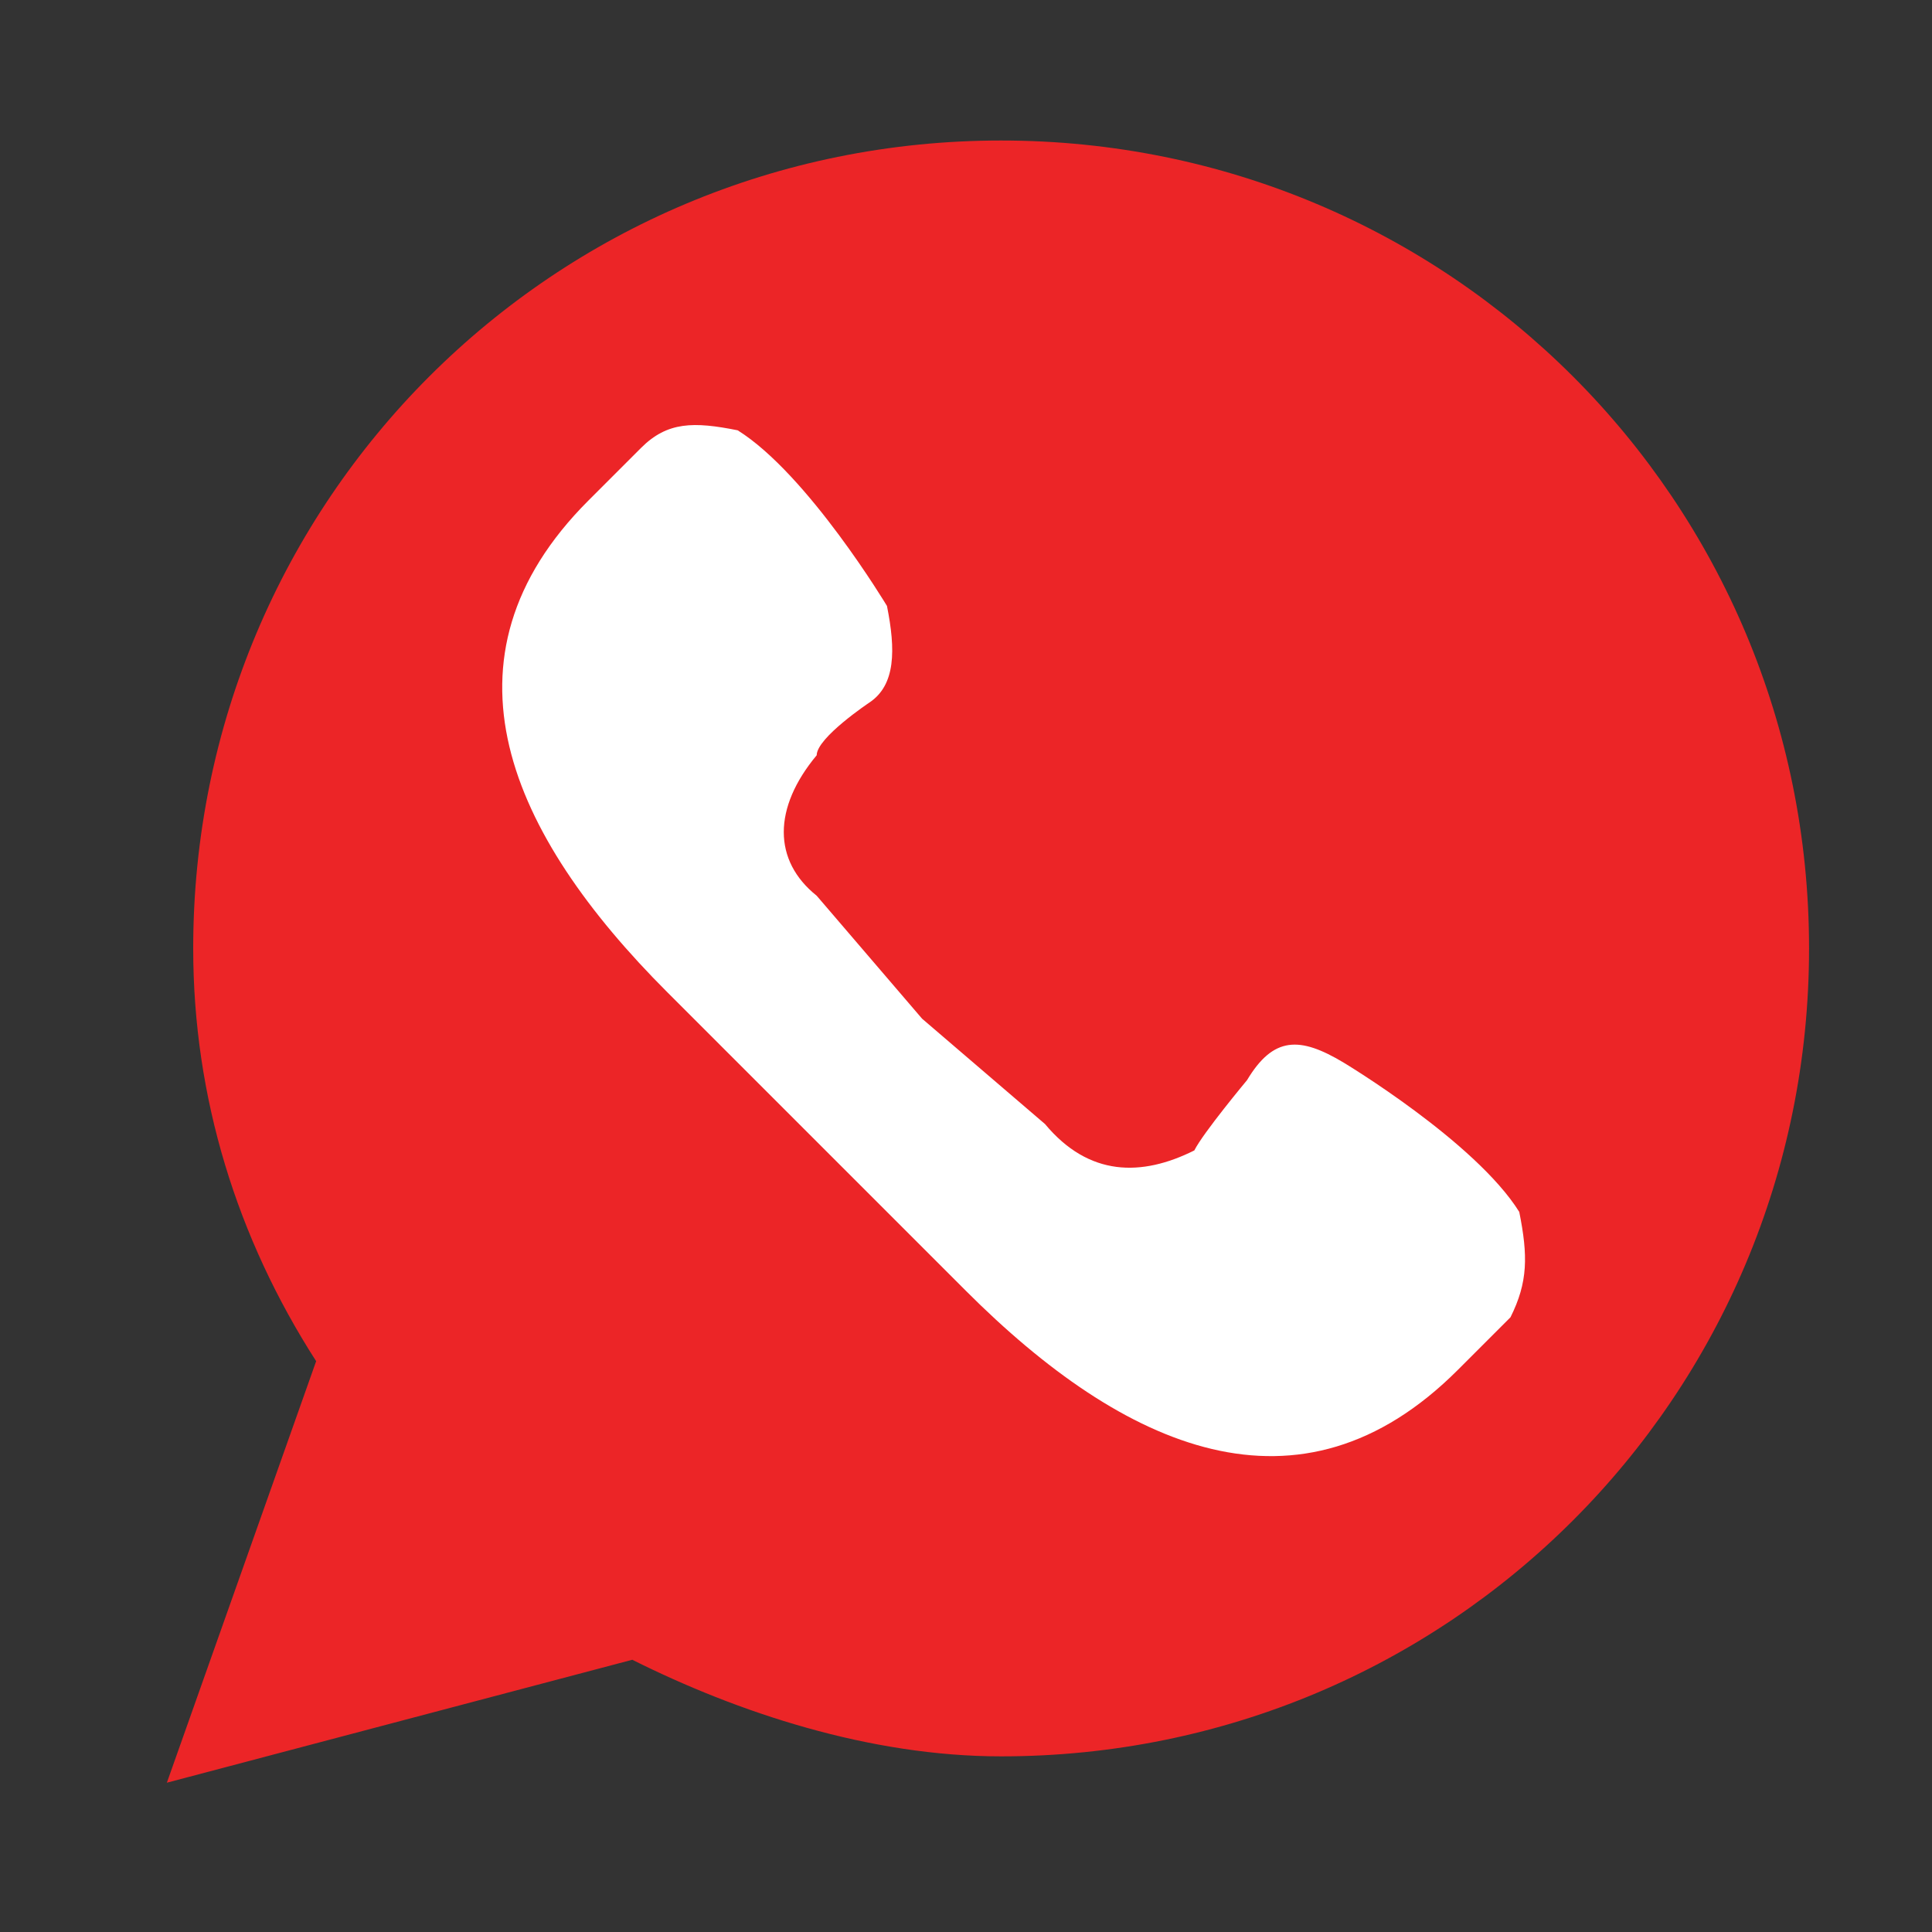
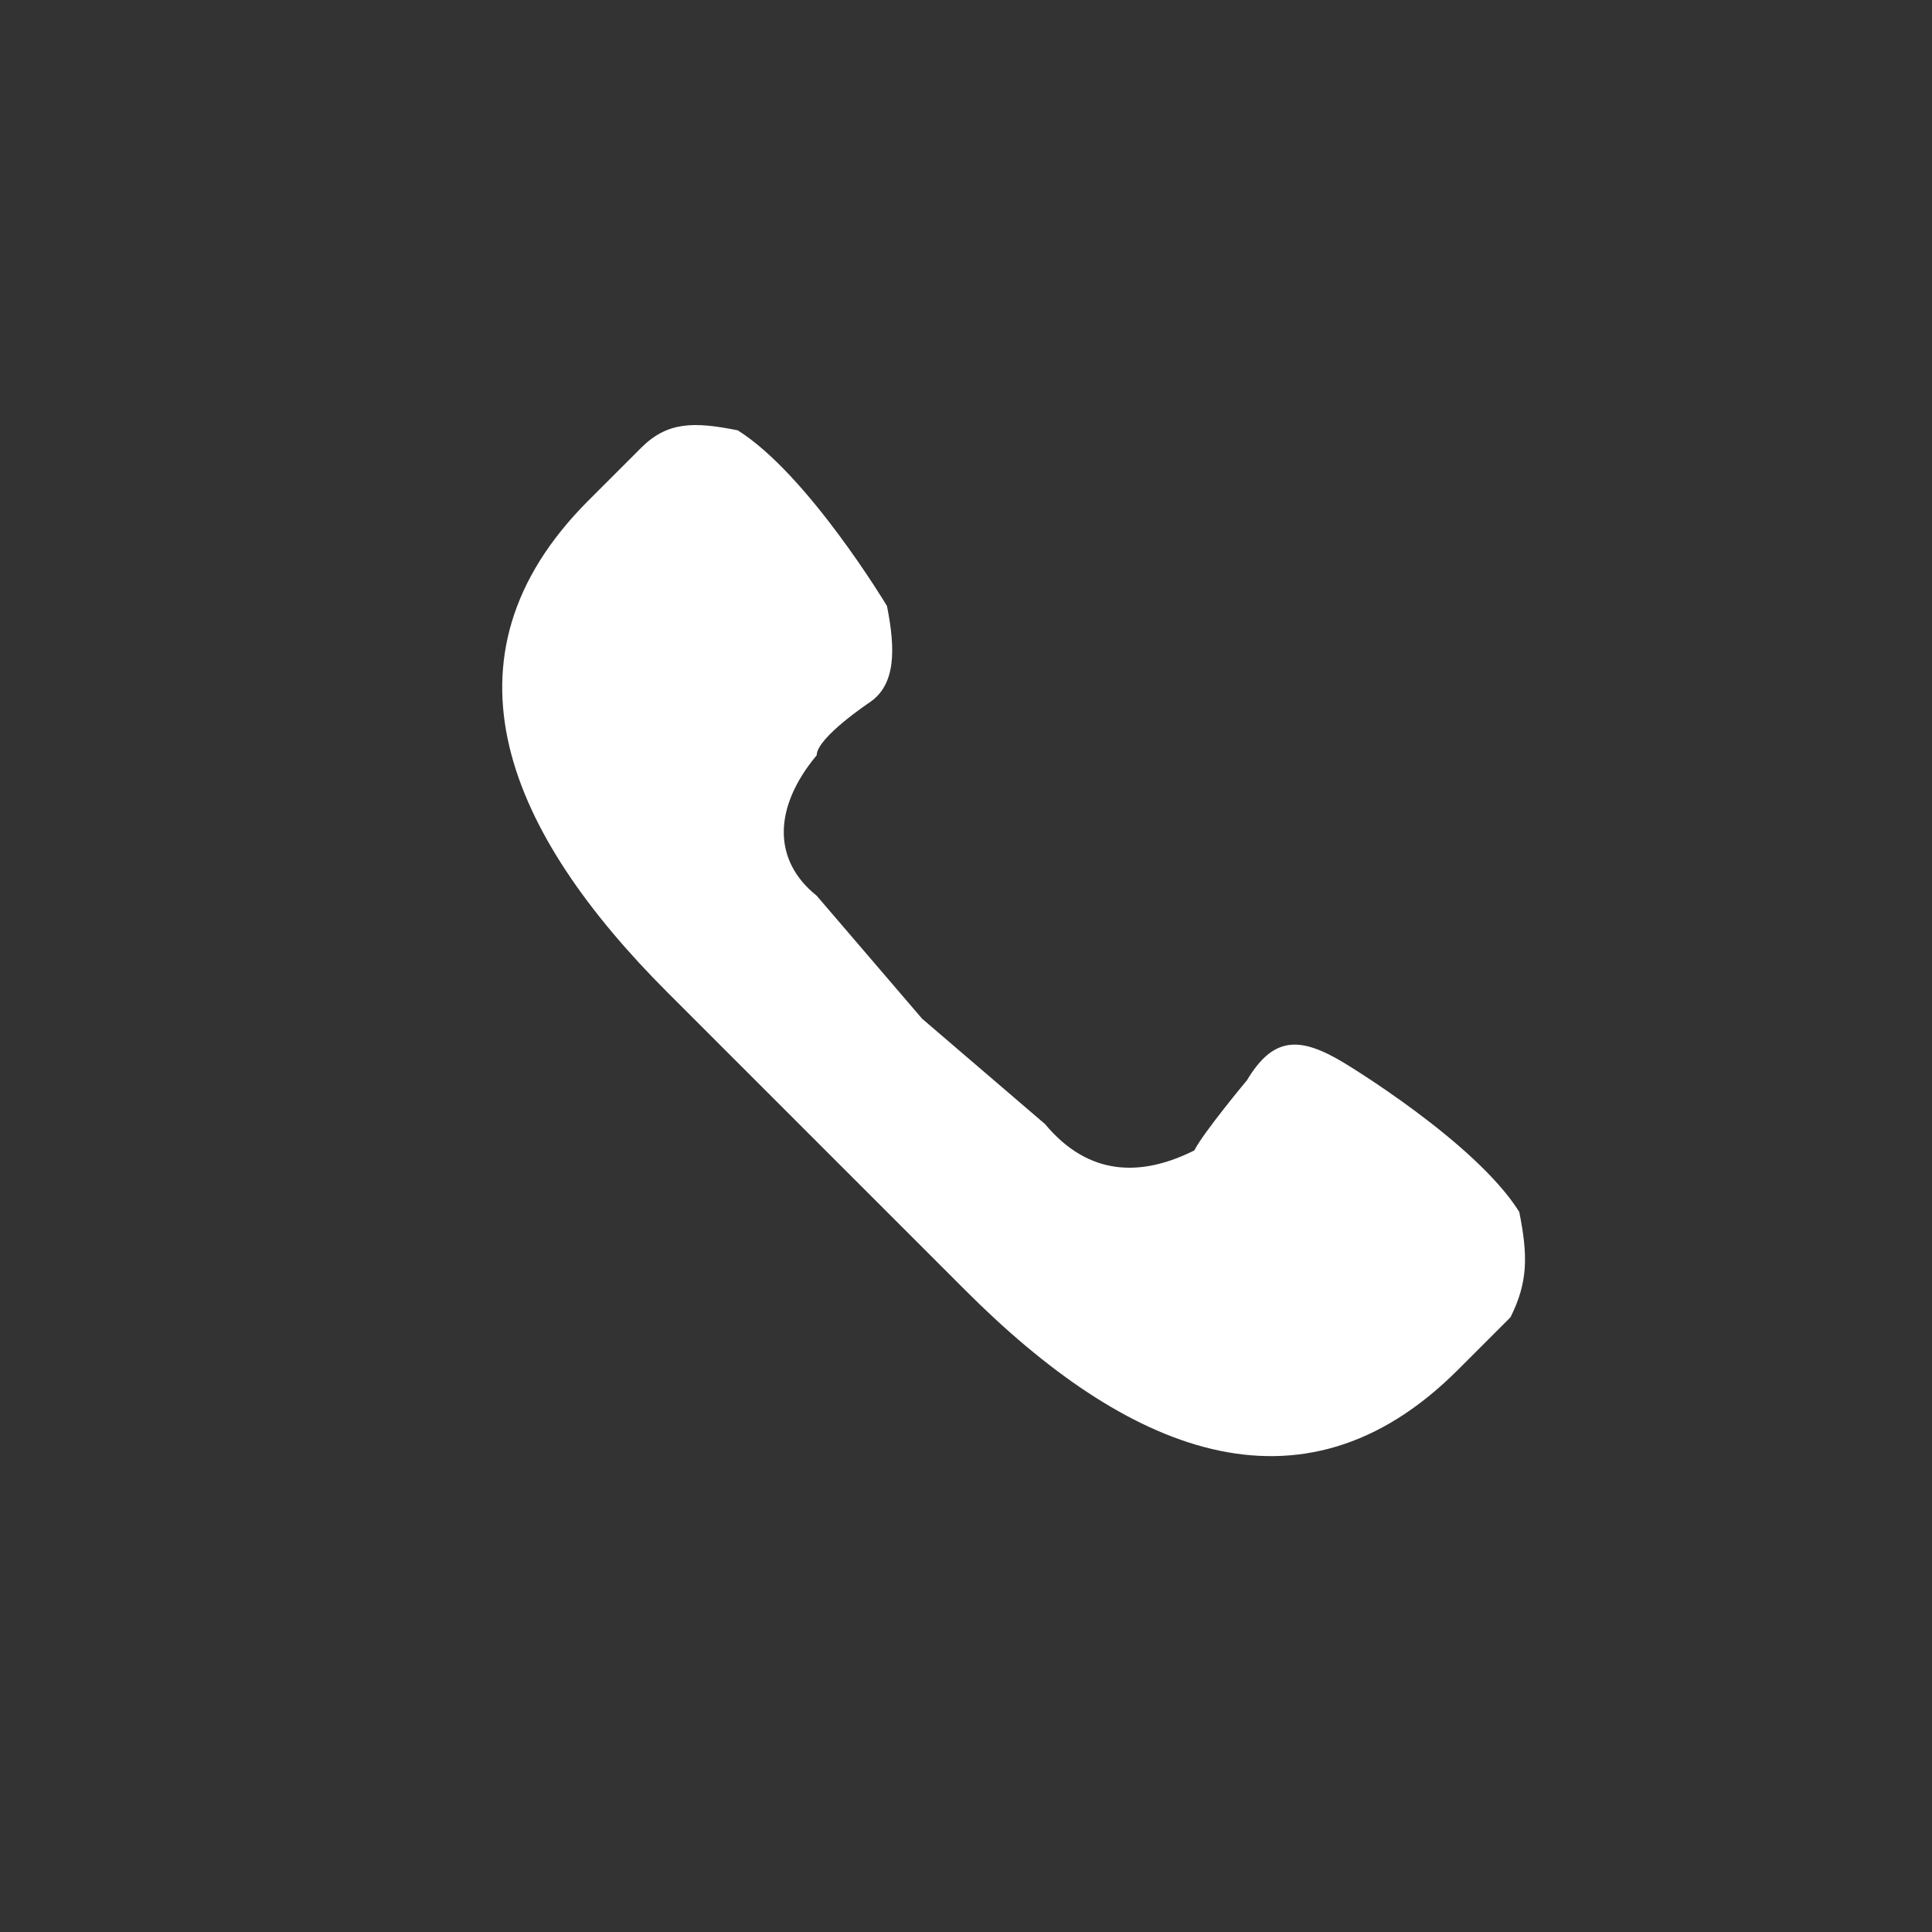
<svg xmlns="http://www.w3.org/2000/svg" version="1.1" id="Layer_1" x="0px" y="0px" viewBox="0 0 22 22" style="enable-background:new 0 0 22 22;" xml:space="preserve">
  <rect x="0" y="0" width="22" height="22" fill="#333333" stroke="none" />
  <style type="text/css">
	.st0{fill:#EC2527;}
	.st1{fill:#FFFFFF;}
</style>
  <g>
-     <path class="st0" d="M1.9,20.3l1.7-4.8c-0.9-1.4-1.4-3-1.4-4.7c0-5.1,4.1-9.2,9.2-9.2s9.2,4.1,9.2,9.2S16.5,20,11.4,20   c-1.5,0-3-0.5-4.2-1.1L1.9,20.3z" />
    <path class="st1" d="M17.3,13.8c-0.5-0.8-2-1.7-2-1.7c-0.5-0.3-0.8-0.3-1.1,0.2c0,0-0.5,0.6-0.6,0.8c-0.6,0.3-1.2,0.3-1.7-0.3   l-1.4-1.2l-1.2-1.4C8.8,9.8,8.8,9.2,9.3,8.6C9.3,8.4,9.9,8,9.9,8c0.3-0.2,0.3-0.6,0.2-1.1c0,0-0.9-1.5-1.7-2   C7.9,4.8,7.6,4.8,7.3,5.1L6.7,5.7c-1.8,1.8-0.9,3.8,0.9,5.6l1.7,1.7l1.7,1.7c1.8,1.8,3.8,2.7,5.6,0.9l0.6-0.6   C17.4,14.6,17.4,14.3,17.3,13.8z" />
  </g>
</svg>